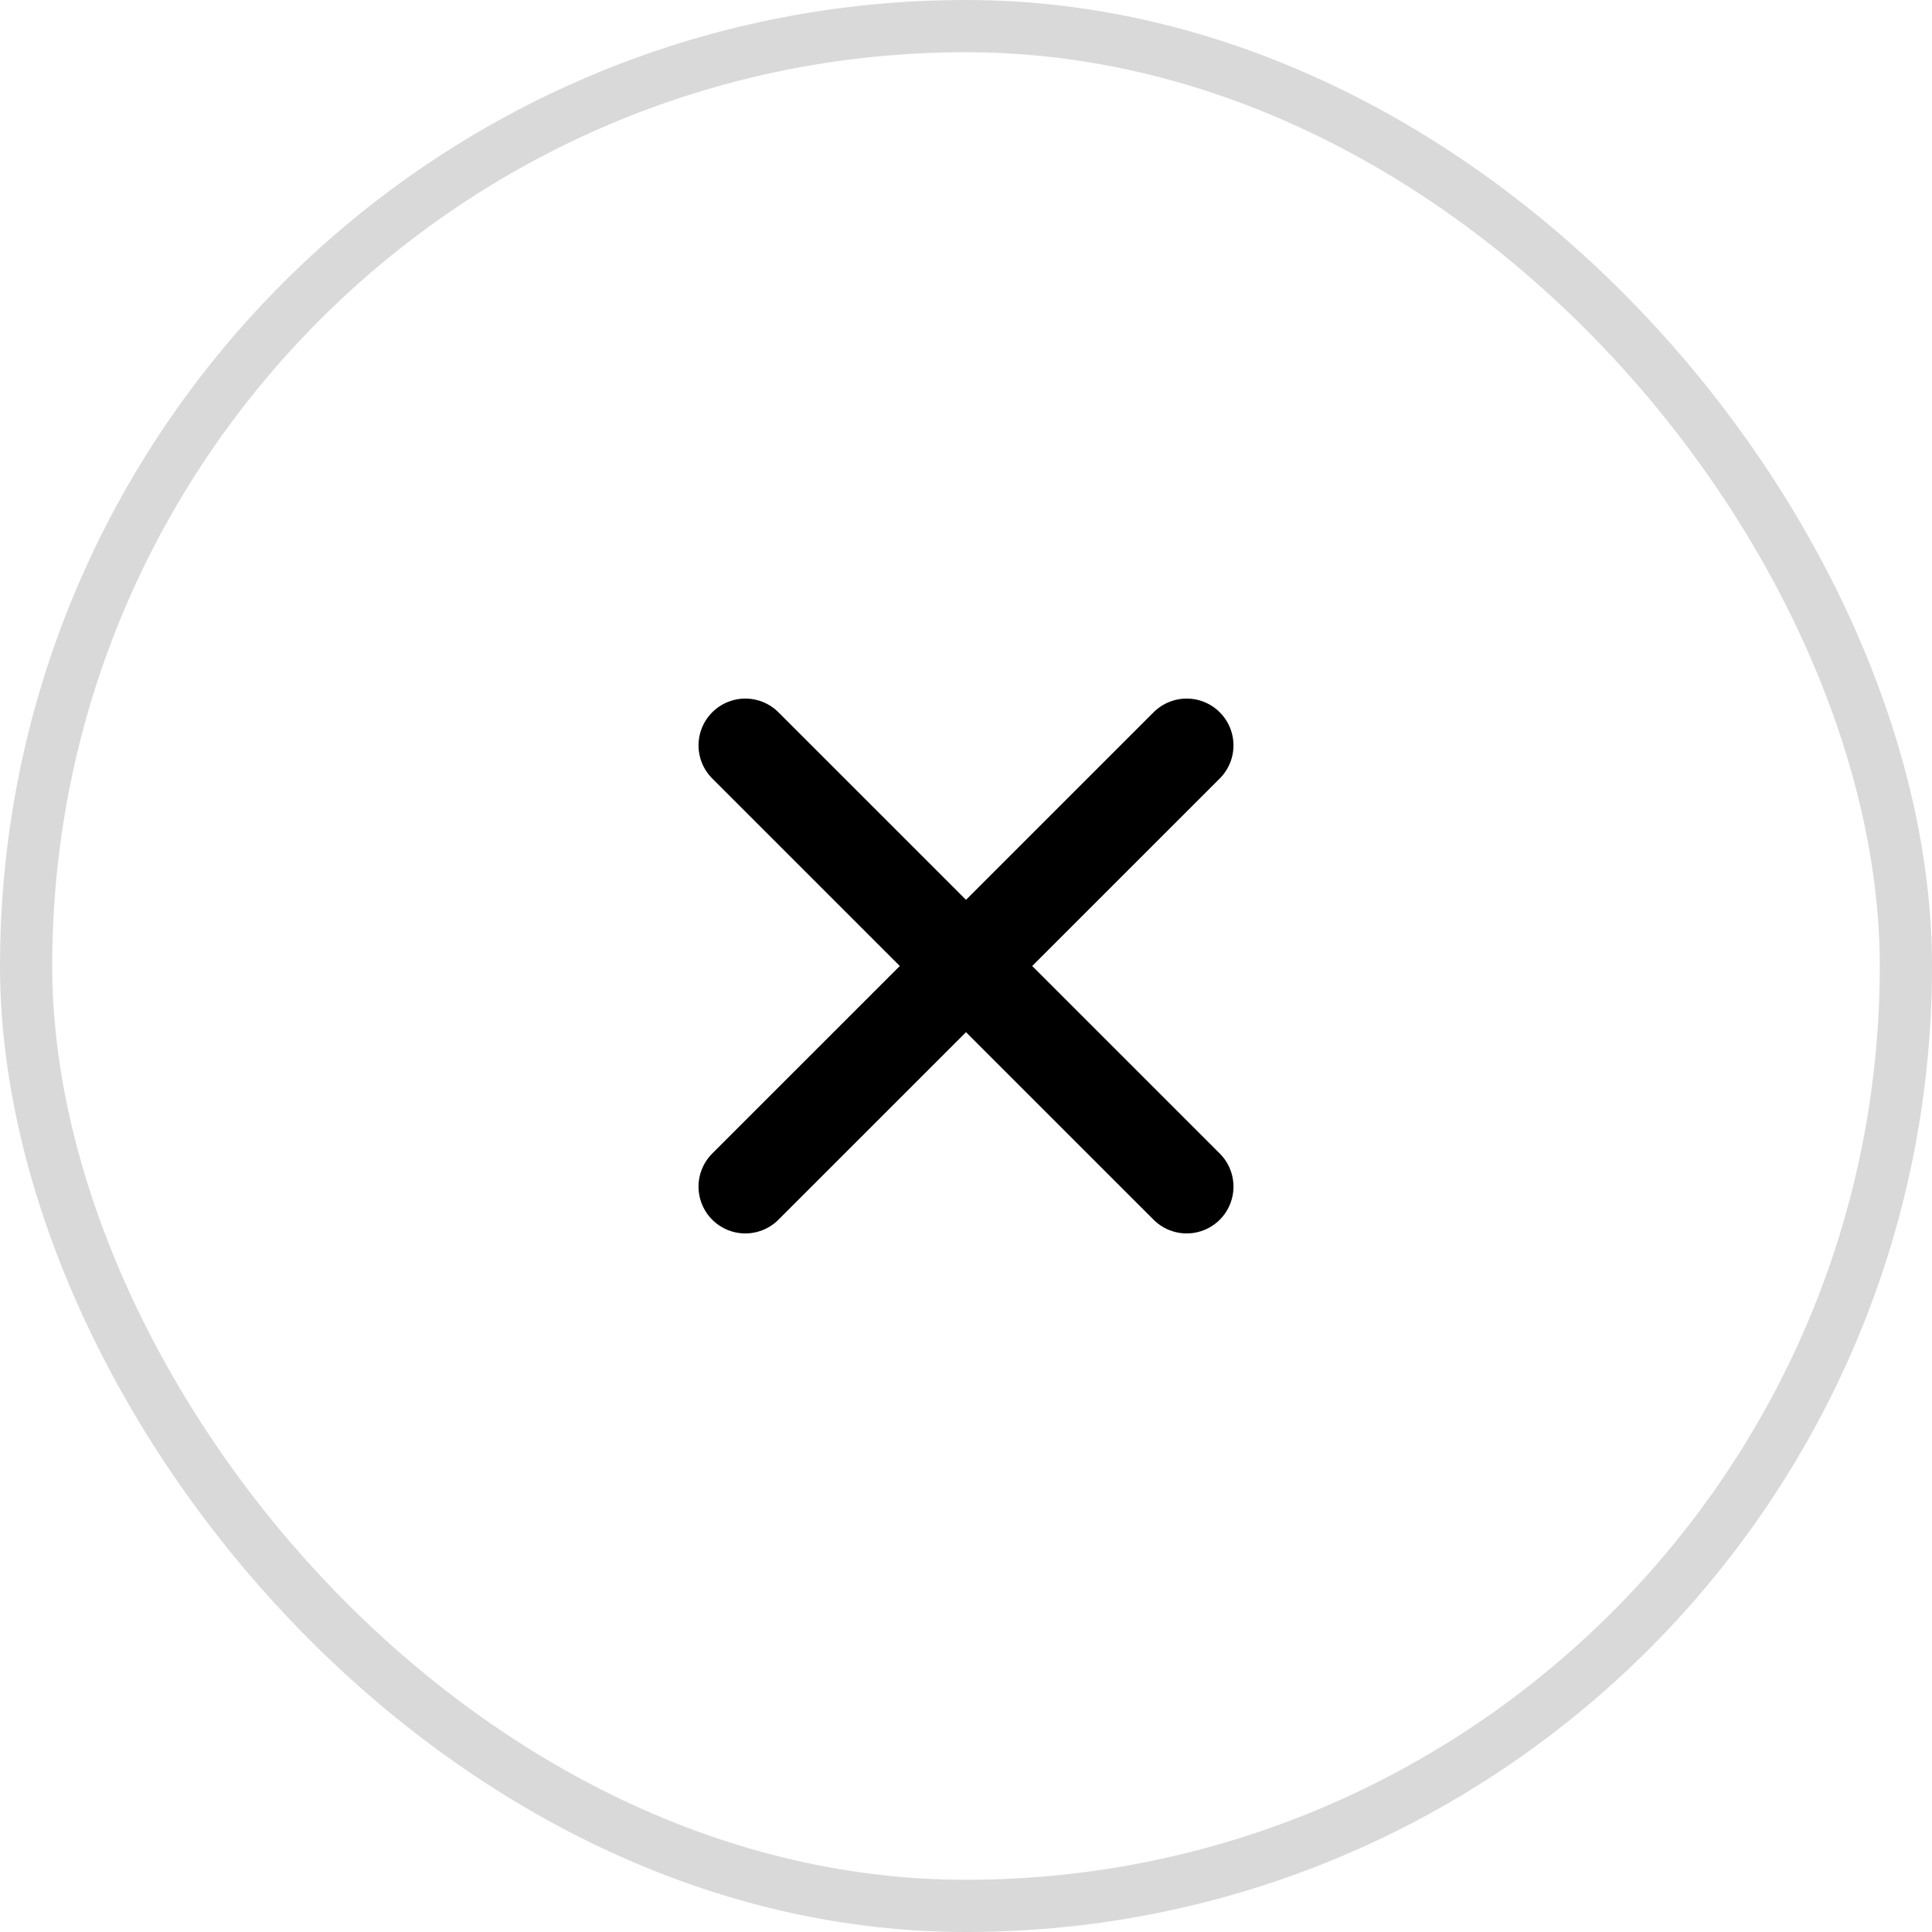
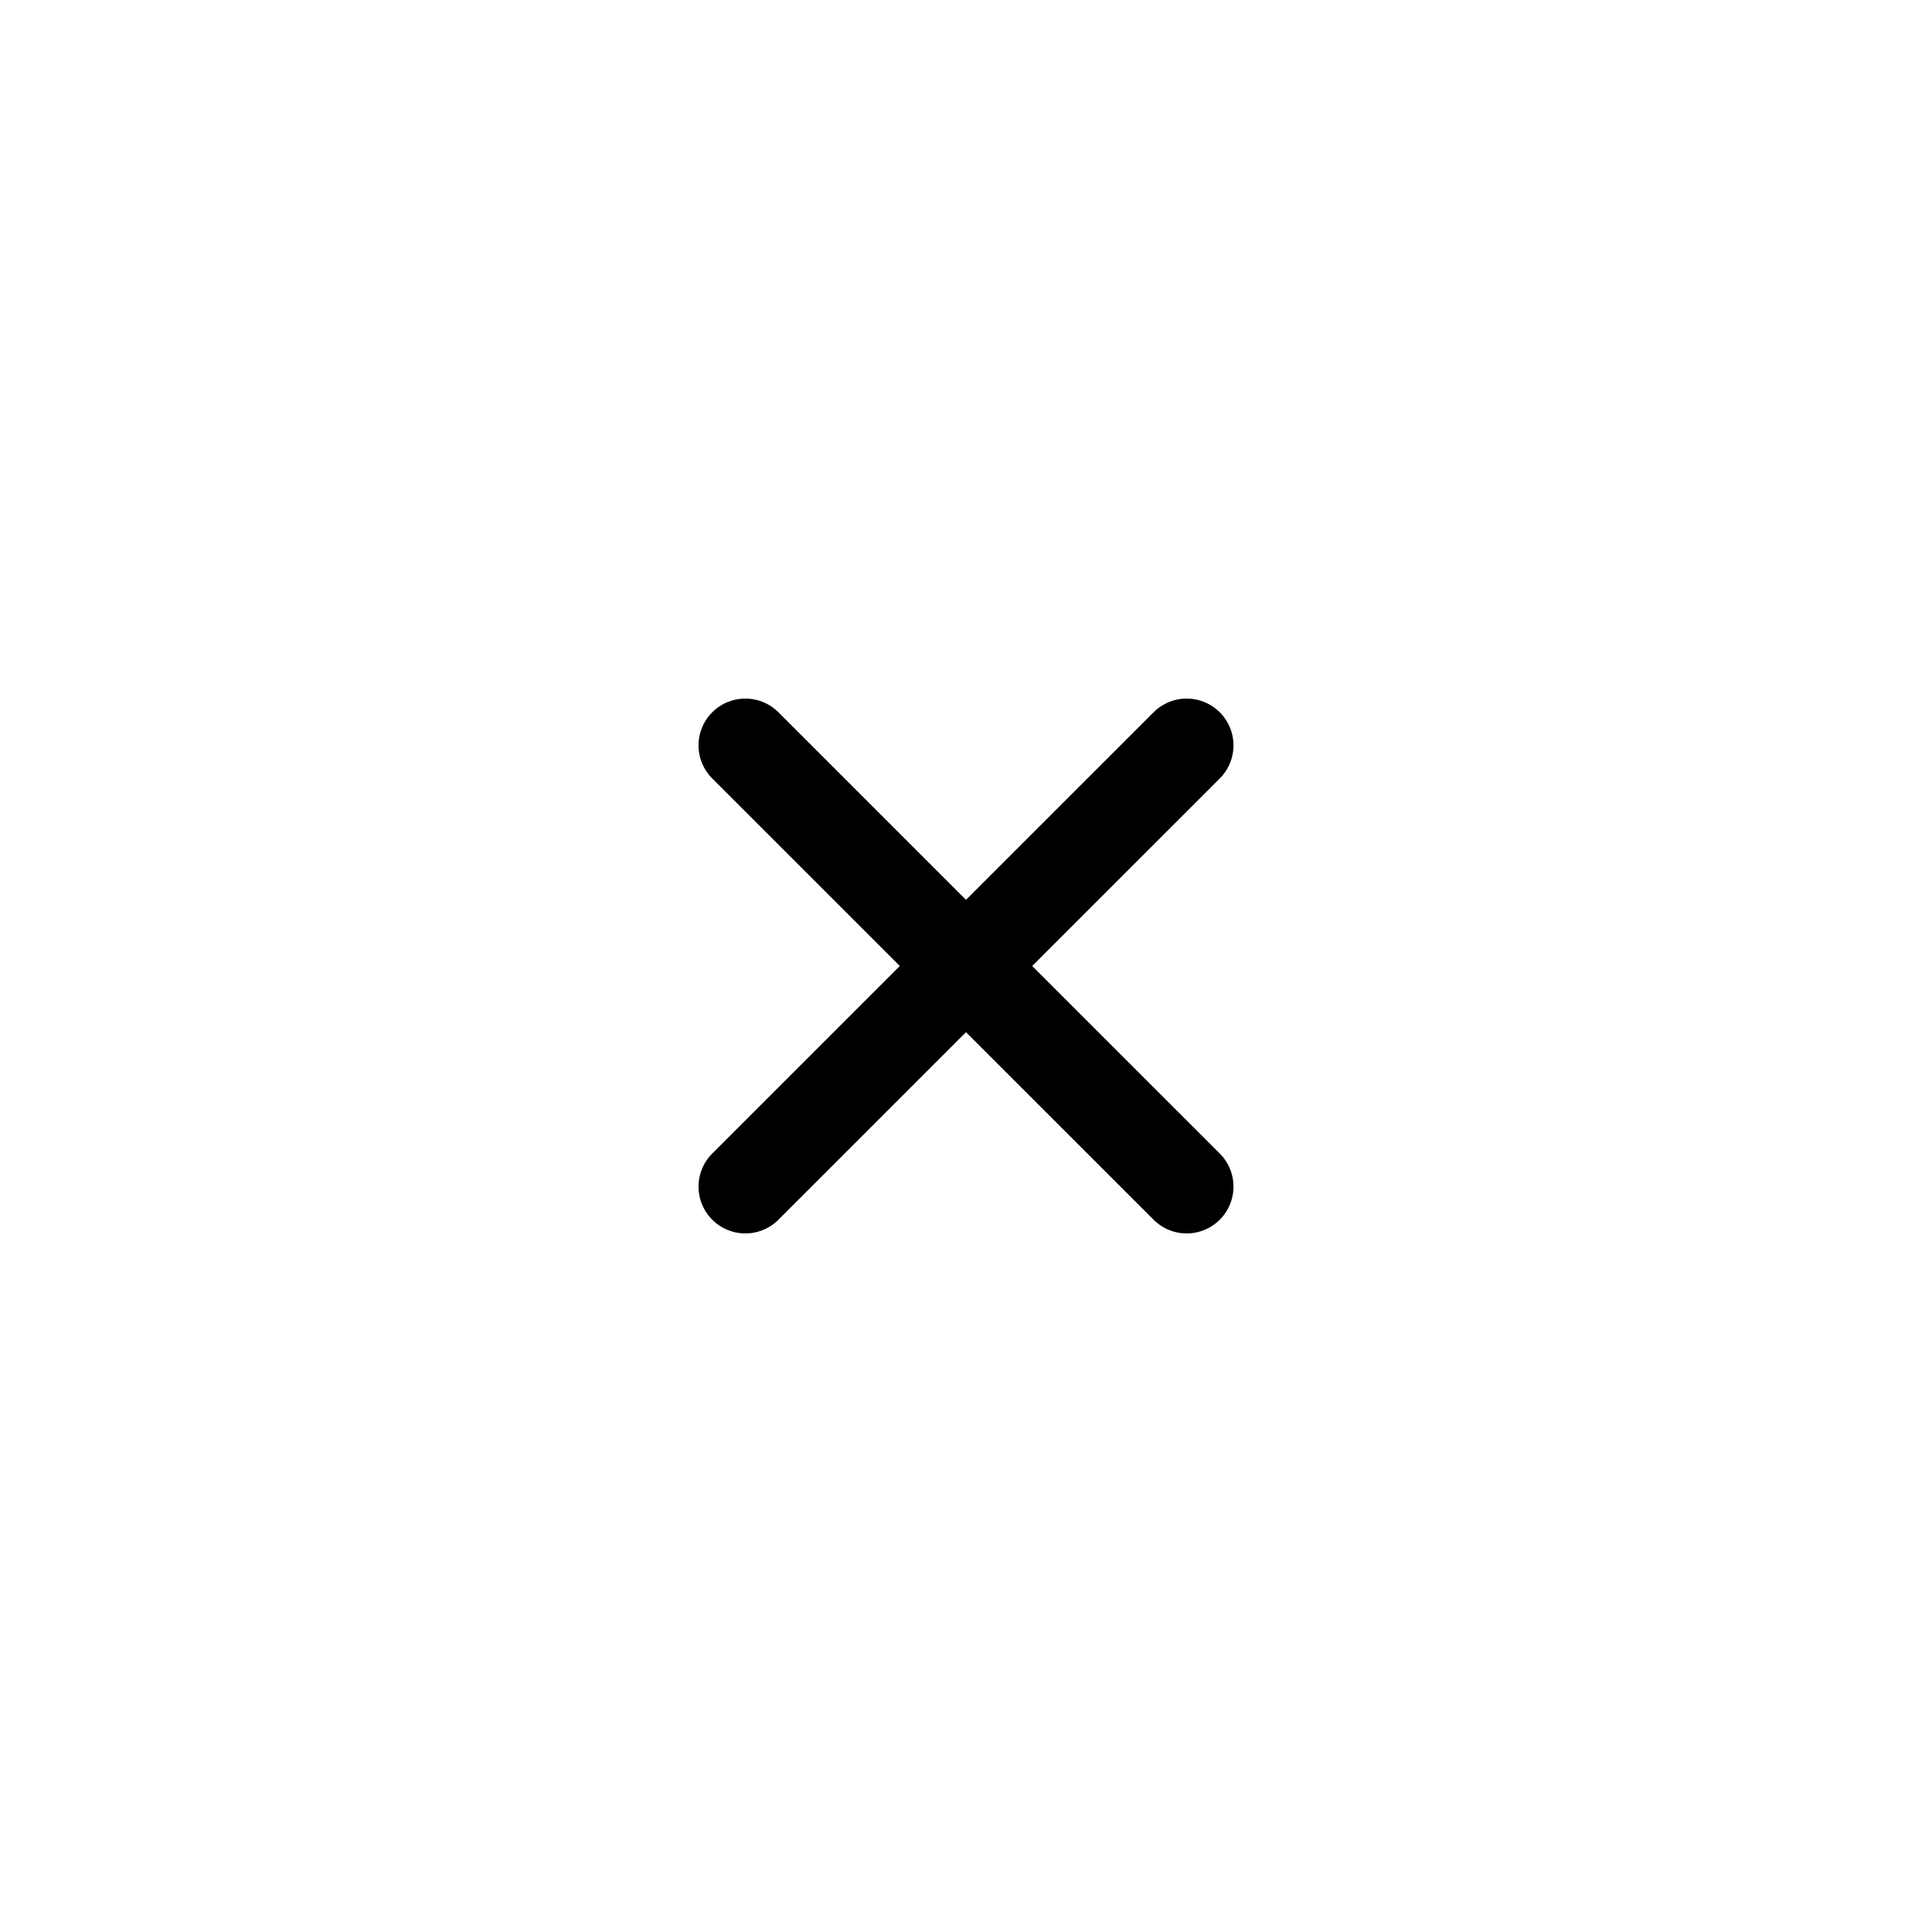
<svg xmlns="http://www.w3.org/2000/svg" width="37" height="37" viewBox="0 0 37 37" fill="none">
-   <rect x="0.5" y="0.5" width="36" height="36" rx="18" stroke="black" stroke-opacity="0.15" />
  <path d="M14.274 22.725L22.726 14.275M14.274 14.275L22.726 22.725" stroke="black" stroke-width="1.793" stroke-linecap="round" />
</svg>